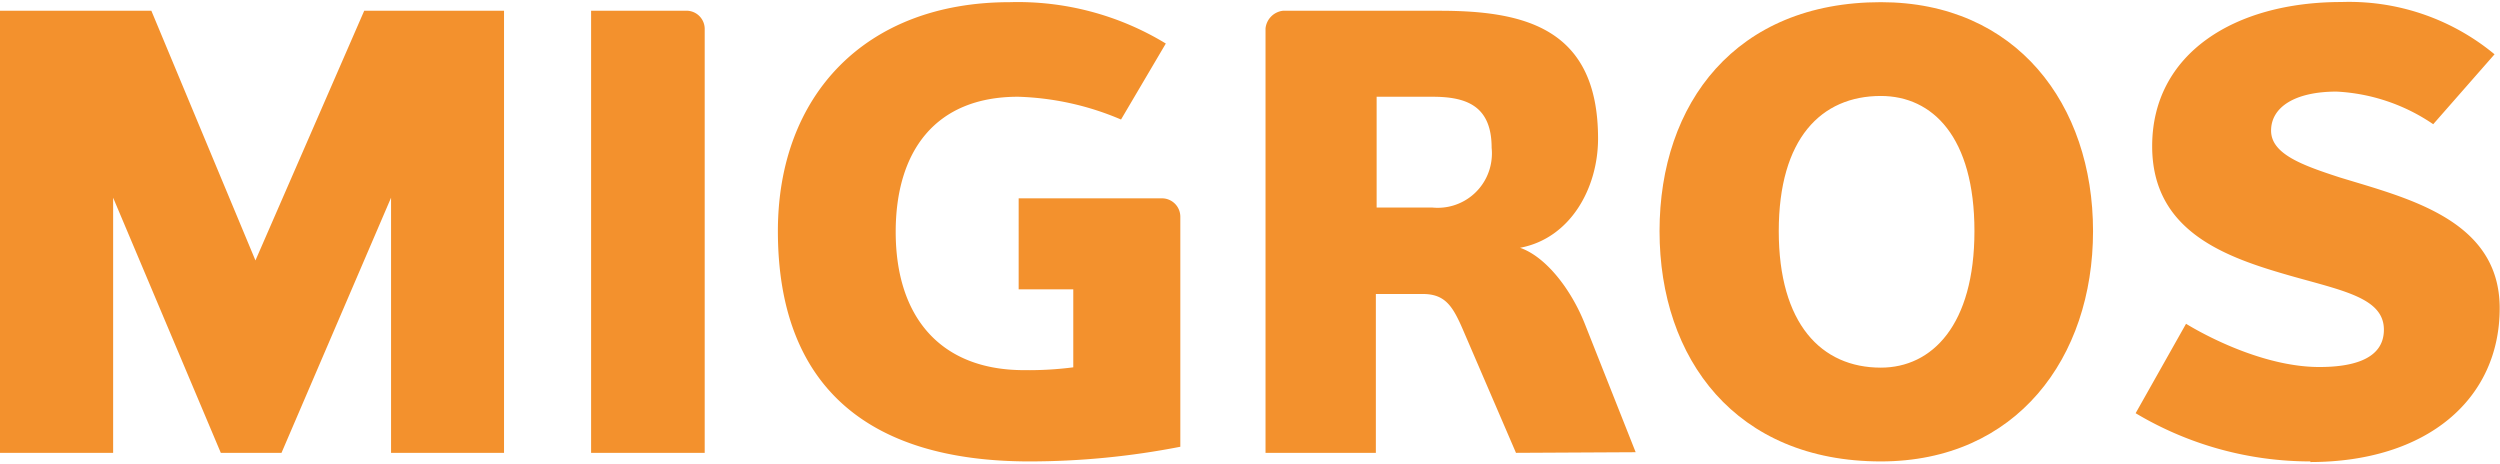
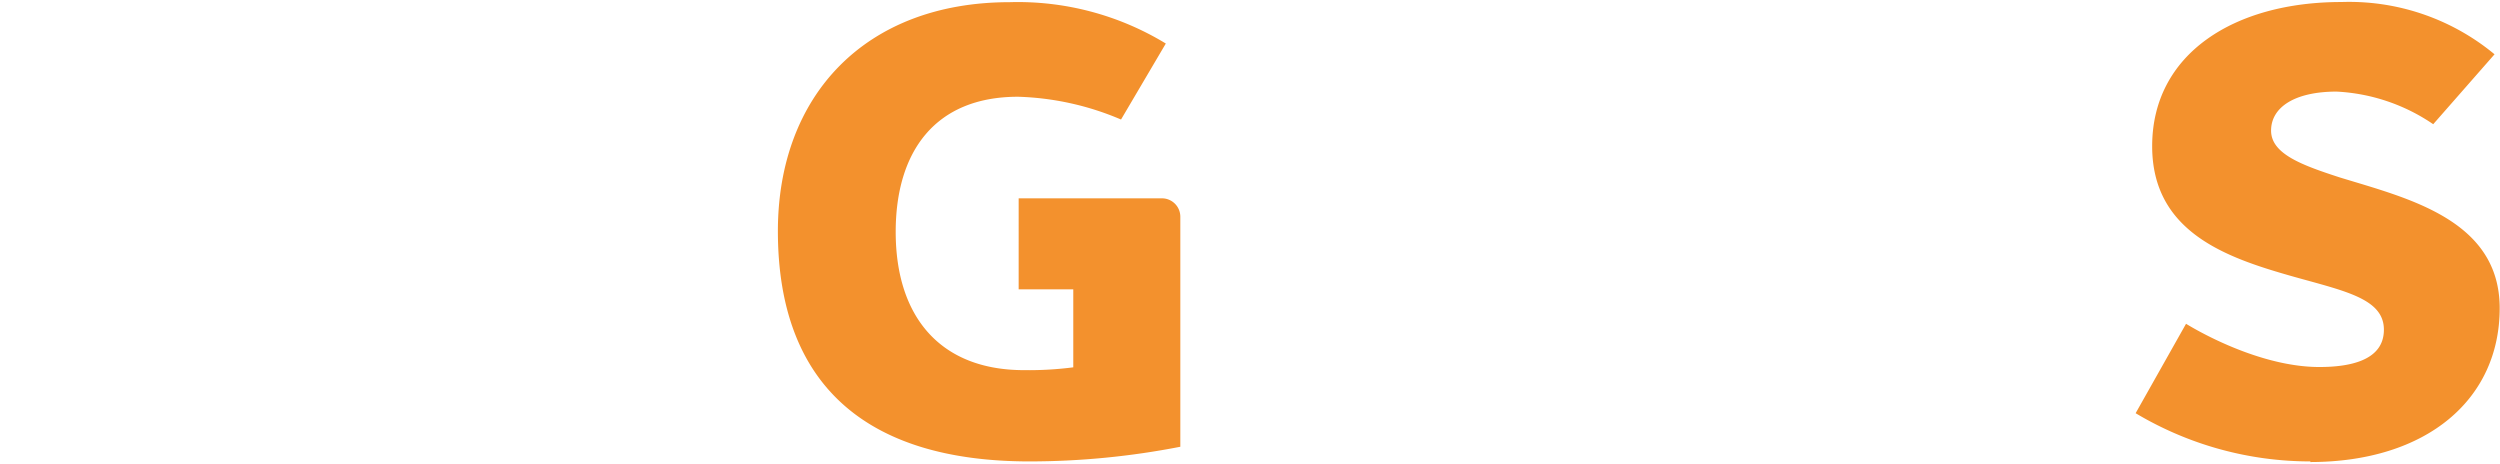
<svg xmlns="http://www.w3.org/2000/svg" viewBox="0 0 160.21 29.48" width="167" height="31">
  <title>logo-migros</title>
-   <polygon points="25.06 28.89 25.06 12.54 18.04 28.89 14.15 28.89 7.25 12.54 7.25 28.89 0 28.89 0 0.56 9.7 0.56 16.37 16.56 23.34 0.56 32.3 0.56 32.3 28.89 25.06 28.89 25.06 28.89" fill="#f3912d" />
-   <path d="M54.14,110.54V82.21h6.2a1.17,1.17,0,0,1,1.08,1.13v27.2Z" transform="translate(-16.26 -81.65)" fill="#f3912d" />
  <path d="M81.54,94.23h9.2a1.18,1.18,0,0,1,1.16,1.18s0,.07,0,.11v14.63a50.53,50.53,0,0,1-9.66.94c-10.56,0-16.13-5-16.13-14.76,0-8.66,5.57-14.67,14.86-14.67a18.24,18.24,0,0,1,10,2.65L88.1,89.18a18.09,18.09,0,0,0-6.6-1.46c-5.34,0-7.84,3.54-7.84,8.66,0,5.48,2.89,8.86,8.22,8.86a22.24,22.24,0,0,0,3.16-.18v-5h-3.5V94.23Z" transform="translate(-16.26 -81.65)" fill="#f3912d" />
-   <path d="M113.41,110.54l-3.36-7.8c-.68-1.59-1.16-2.38-2.62-2.38h-3v10.18H97.36V83.34a1.27,1.27,0,0,1,1.11-1.13h10.06c5.46,0,10.14,1.13,10.14,8.19,0,3.15-1.75,6.39-5,7,1.64.56,3.28,2.65,4.17,4.92l3.24,8.18Zm-5.36-22.82h-3.57v7.1h3.57a3.47,3.47,0,0,0,3.8-3.12,3.37,3.37,0,0,0,0-.71c0-2.73-1.67-3.27-3.8-3.27Z" transform="translate(-16.26 -81.65)" fill="#f3912d" />
-   <path d="M136.79,111.09c-9.28,0-14.18-6.55-14.18-14.76s4.9-14.67,14.18-14.67c8.69,0,13.6,6.55,13.6,14.67S145.48,111.09,136.79,111.09Zm0-23.42c-3.82,0-6.54,2.73-6.54,8.66s2.72,8.75,6.54,8.75c3.28,0,6-2.72,6-8.75S140.11,87.67,136.79,87.67Z" transform="translate(-16.26 -81.65)" fill="#f3912d" />
  <path d="M164.34,111.09A21.82,21.82,0,0,1,153.12,108l3.23-5.73c1.8,1.09,5.31,2.77,8.54,2.77,1.83,0,4.14-.36,4.14-2.39s-2.59-2.49-6-3.46c-4.09-1.17-8.85-2.8-8.85-8.3,0-5.93,5.27-9.24,12.12-9.24A14.6,14.6,0,0,1,176.12,85l-3.93,4.48A12.05,12.05,0,0,0,166,87.39c-2.68,0-4.2,1-4.2,2.5s2,2.22,4.4,3c4.33,1.33,10.25,2.7,10.25,8.38,0,5.84-4.67,9.86-12.16,9.86Z" transform="translate(-16.26 -81.65)" fill="#f3912d" />
</svg>